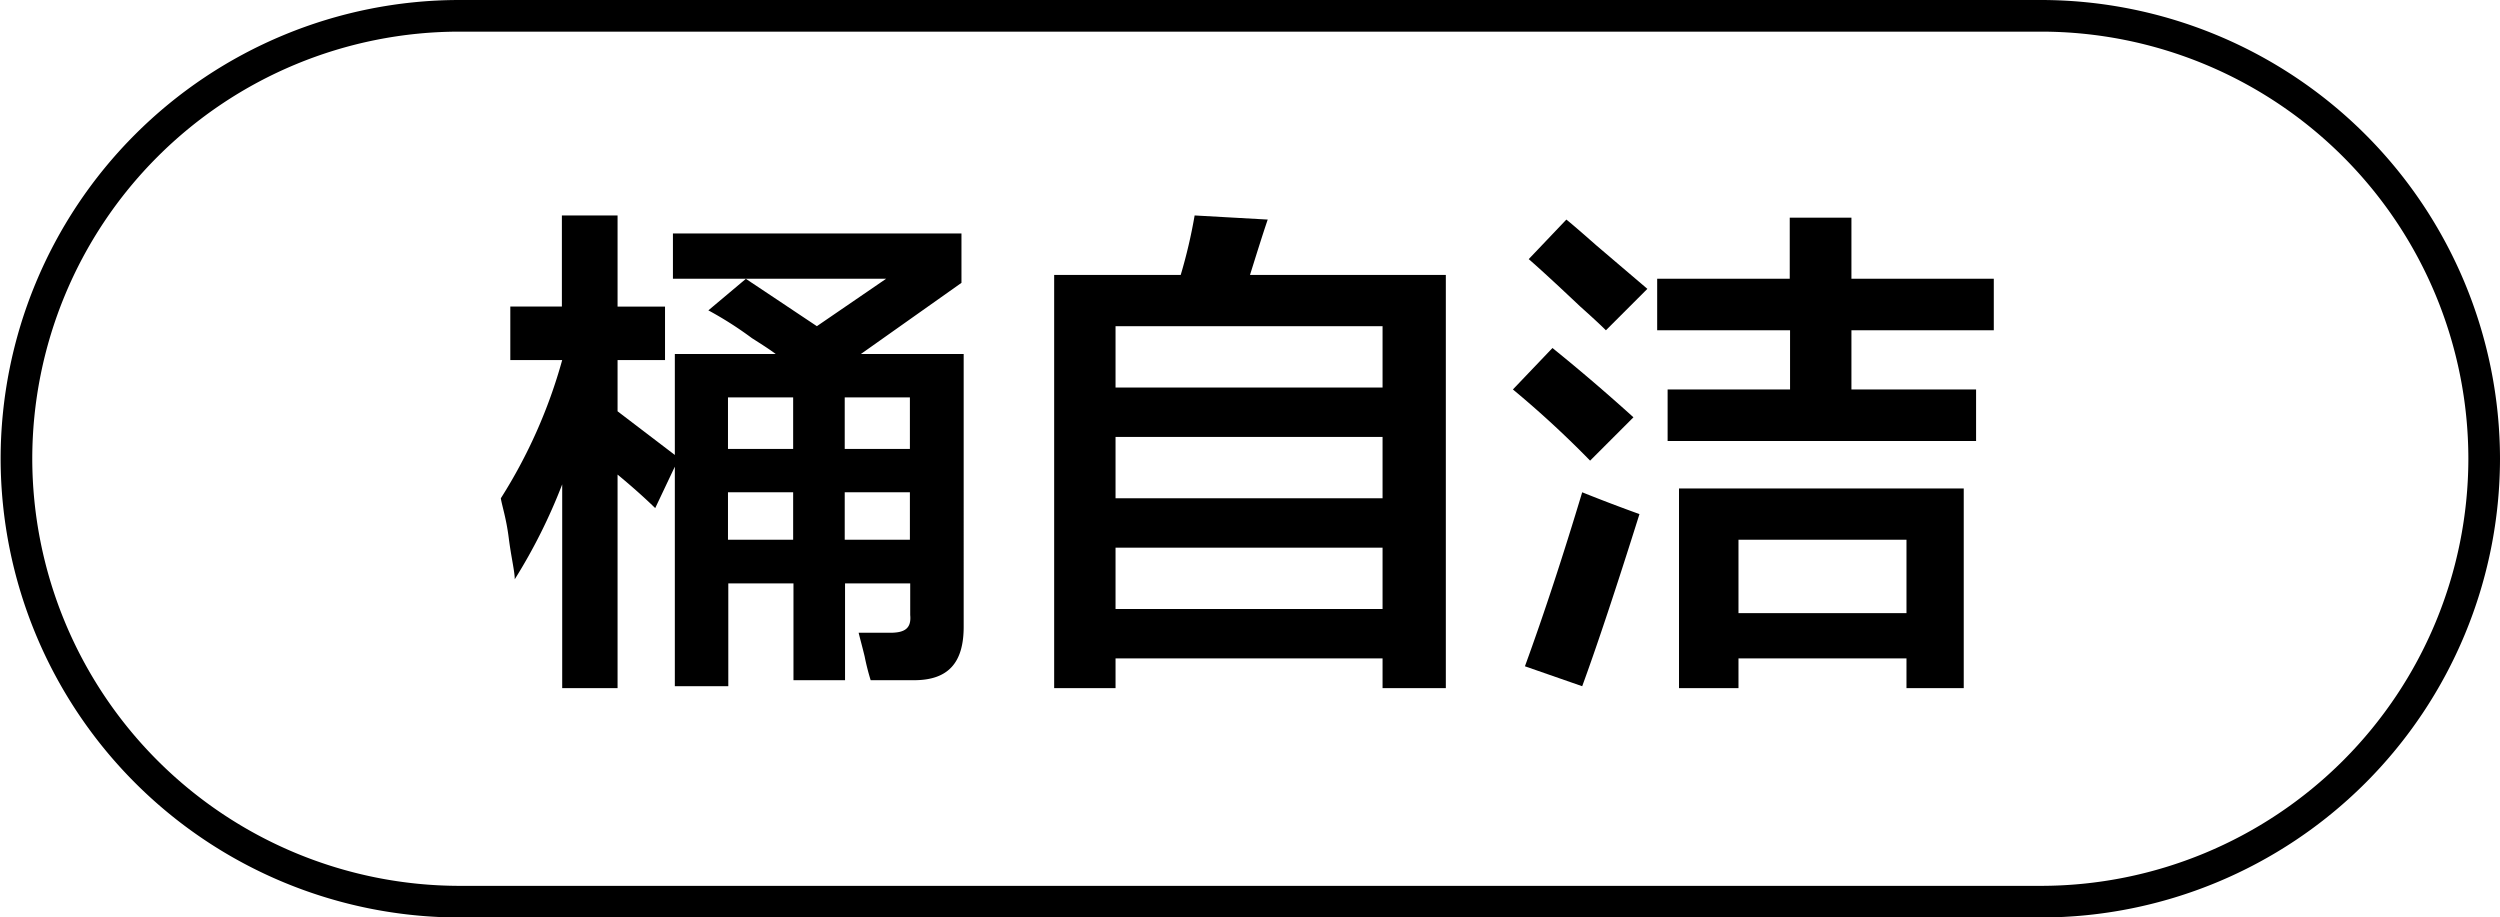
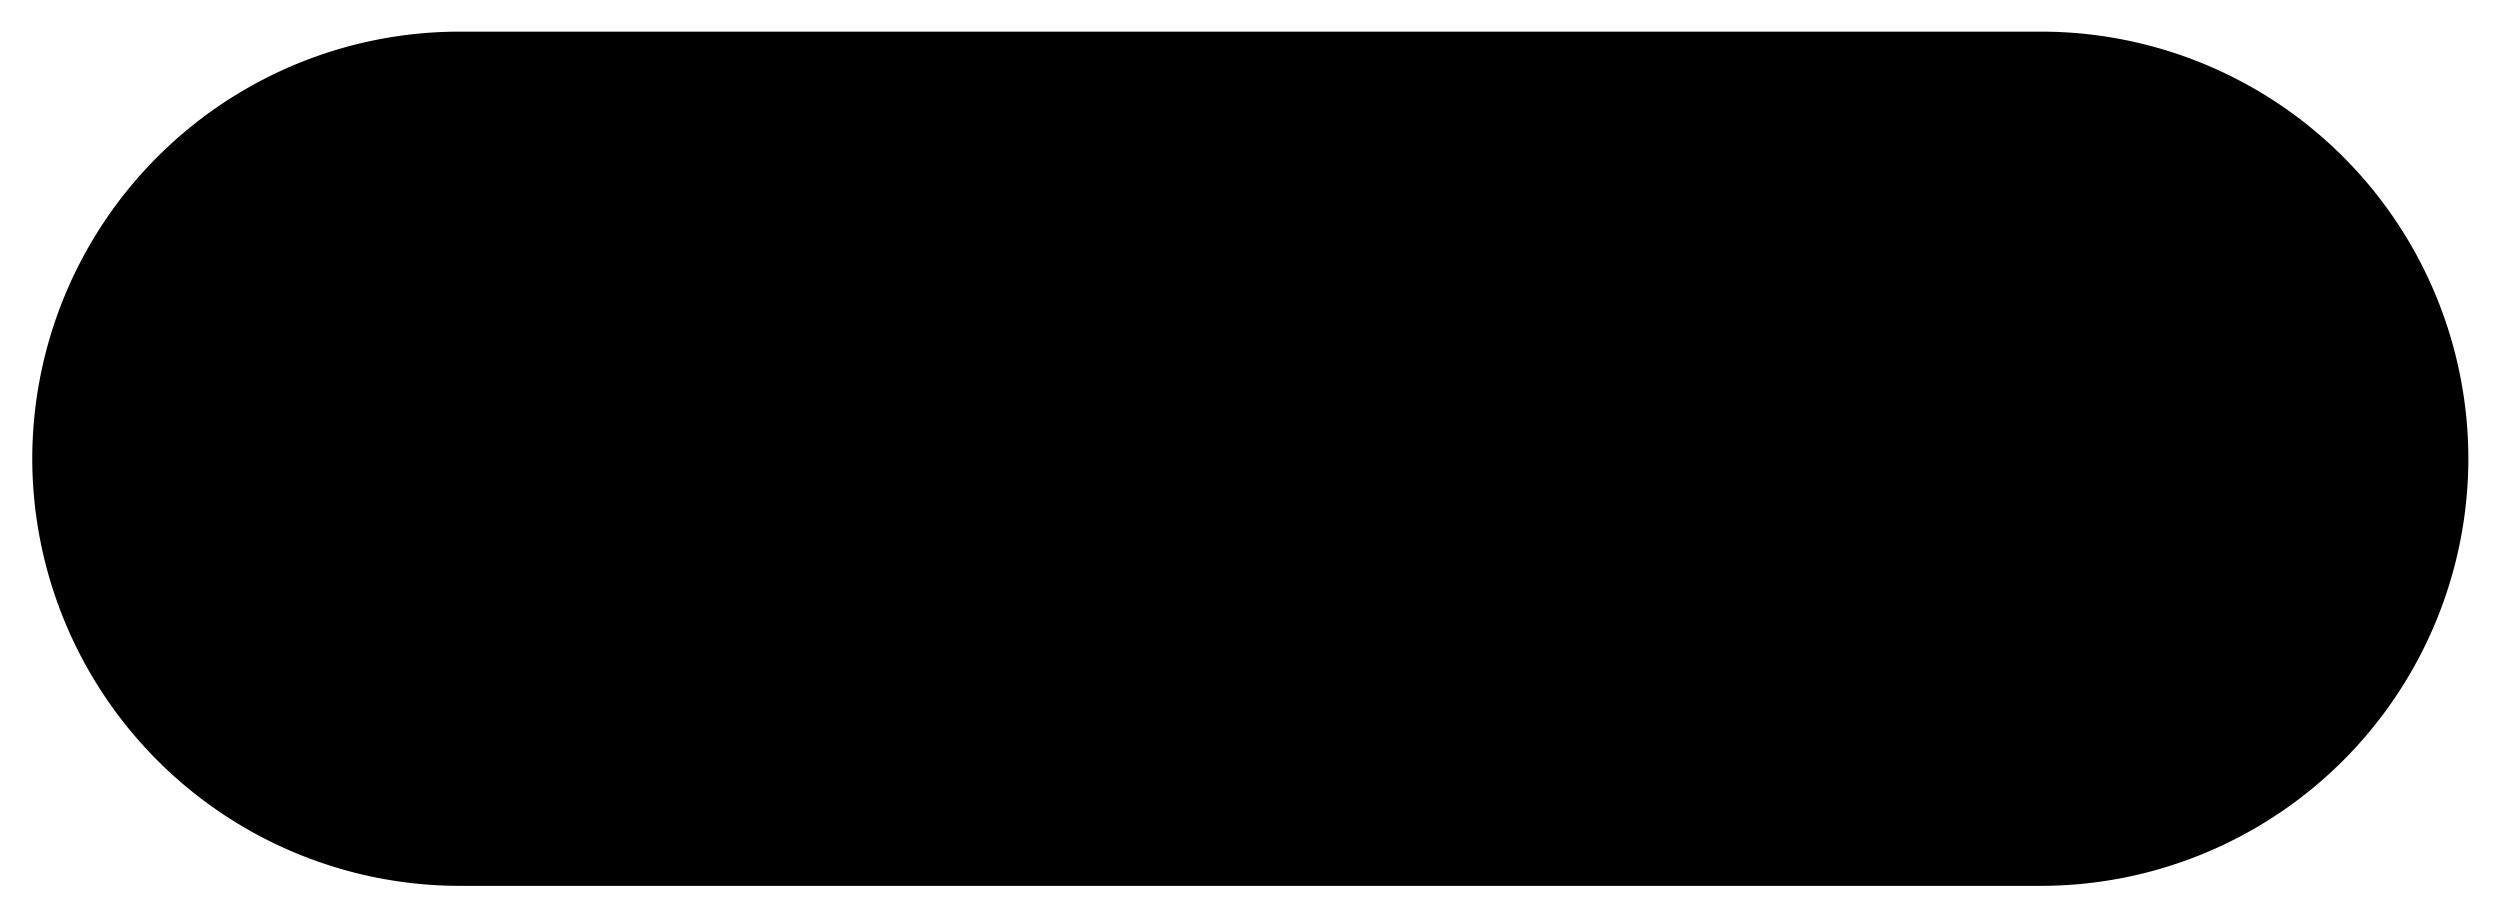
<svg xmlns="http://www.w3.org/2000/svg" id="图层_1" data-name="图层 1" width="79.02" height="29" viewBox="0 0 79.02 29">
  <g>
    <path d="M-798.39,370.57v-1.69h1.63V366H-795v2.88h1.5v1.69H-795v1.62l1.81,1.38v-3.19H-790c-.17-.13-.42-.29-.75-.5a11.41,11.41,0,0,0-1.38-.88l1.19-1h-2.31v-1.43h9.12v1.56l-3.18,2.25h3.25V379c0,1.13-.48,1.69-1.57,1.69H-787a7.45,7.45,0,0,1-.19-.75c-.08-.33-.15-.58-.19-.75h1c.46,0,.67-.14.63-.56v-1h-2.06v3.06h-1.63v-3.06h-2.06v3.25h-1.69v-6.94l-.62,1.31c-.38-.37-.78-.72-1.19-1.06v6.75h-1.75V374.5a17.5,17.5,0,0,1-1.5,3c0-.25-.11-.68-.19-1.31s-.21-1-.25-1.25a16.22,16.22,0,0,0,1.94-4.37Zm6.88,1.18v1.63h2.06v-1.63Zm0,3v1.5h2.06v-1.5Zm5-6.75h-4.44l2.25,1.5Zm.75,3.75h-2.06v1.63h2.06Zm-2.06,3v1.5h2.06v-1.5Z" transform="translate(814.52 -359.19)" />
    <path d="M-781.2,380.94V367.88h4a16.23,16.23,0,0,0,.44-1.88l2.31.13c-.17.5-.35,1.08-.56,1.75h6.19v13.06h-2V380h-8.44v.94Zm1.94-11.44v1.94h8.44V369.5Zm0,3.5v1.94h8.44V373Zm0,3.5v1.94h8.44V376.5Z" transform="translate(814.52 -359.19)" />
-     <path d="M-764.26,373.75a31.5,31.5,0,0,0-2.44-2.25l1.25-1.31c.88.71,1.73,1.44,2.56,2.19Zm-.25,7.13-1.81-.63c.62-1.7,1.22-3.54,1.81-5.5.62.25,1.23.48,1.81.69Q-763.82,379-764.51,380.88Zm.75-11.25q-.25-.25-.81-.75c-.71-.67-1.25-1.17-1.63-1.5l1.19-1.25c.21.17.52.44.94.81l1.62,1.38Zm1.62,0V368h4.19v-1.93H-756V368h4.5v1.63H-756v1.87h3.94v1.63h-9.75V371.5h3.87v-1.87Zm.69,11.31v-6.31h9v6.31h-1.81V380h-5.31v.94Zm1.88-4.69v2.32h5.31v-2.32Z" transform="translate(814.52 -359.19)" />
  </g>
-   <path d="M-750,388.19h-50a14.52,14.52,0,0,1-14.5-14.5,14.51,14.51,0,0,1,14.5-14.5h50a14.52,14.52,0,0,1,14.5,14.5A14.52,14.52,0,0,1-750,388.19Zm-50-28a13.51,13.51,0,0,0-13.5,13.5,13.52,13.52,0,0,0,13.5,13.5h50a13.52,13.52,0,0,0,13.5-13.5,13.51,13.51,0,0,0-13.5-13.5Z" transform="translate(814.52 -359.19)" />
+   <path d="M-750,388.19h-50h50a14.52,14.52,0,0,1,14.5,14.5A14.52,14.52,0,0,1-750,388.19Zm-50-28a13.51,13.51,0,0,0-13.5,13.5,13.52,13.52,0,0,0,13.5,13.5h50a13.52,13.52,0,0,0,13.5-13.5,13.51,13.51,0,0,0-13.5-13.5Z" transform="translate(814.52 -359.19)" />
</svg>